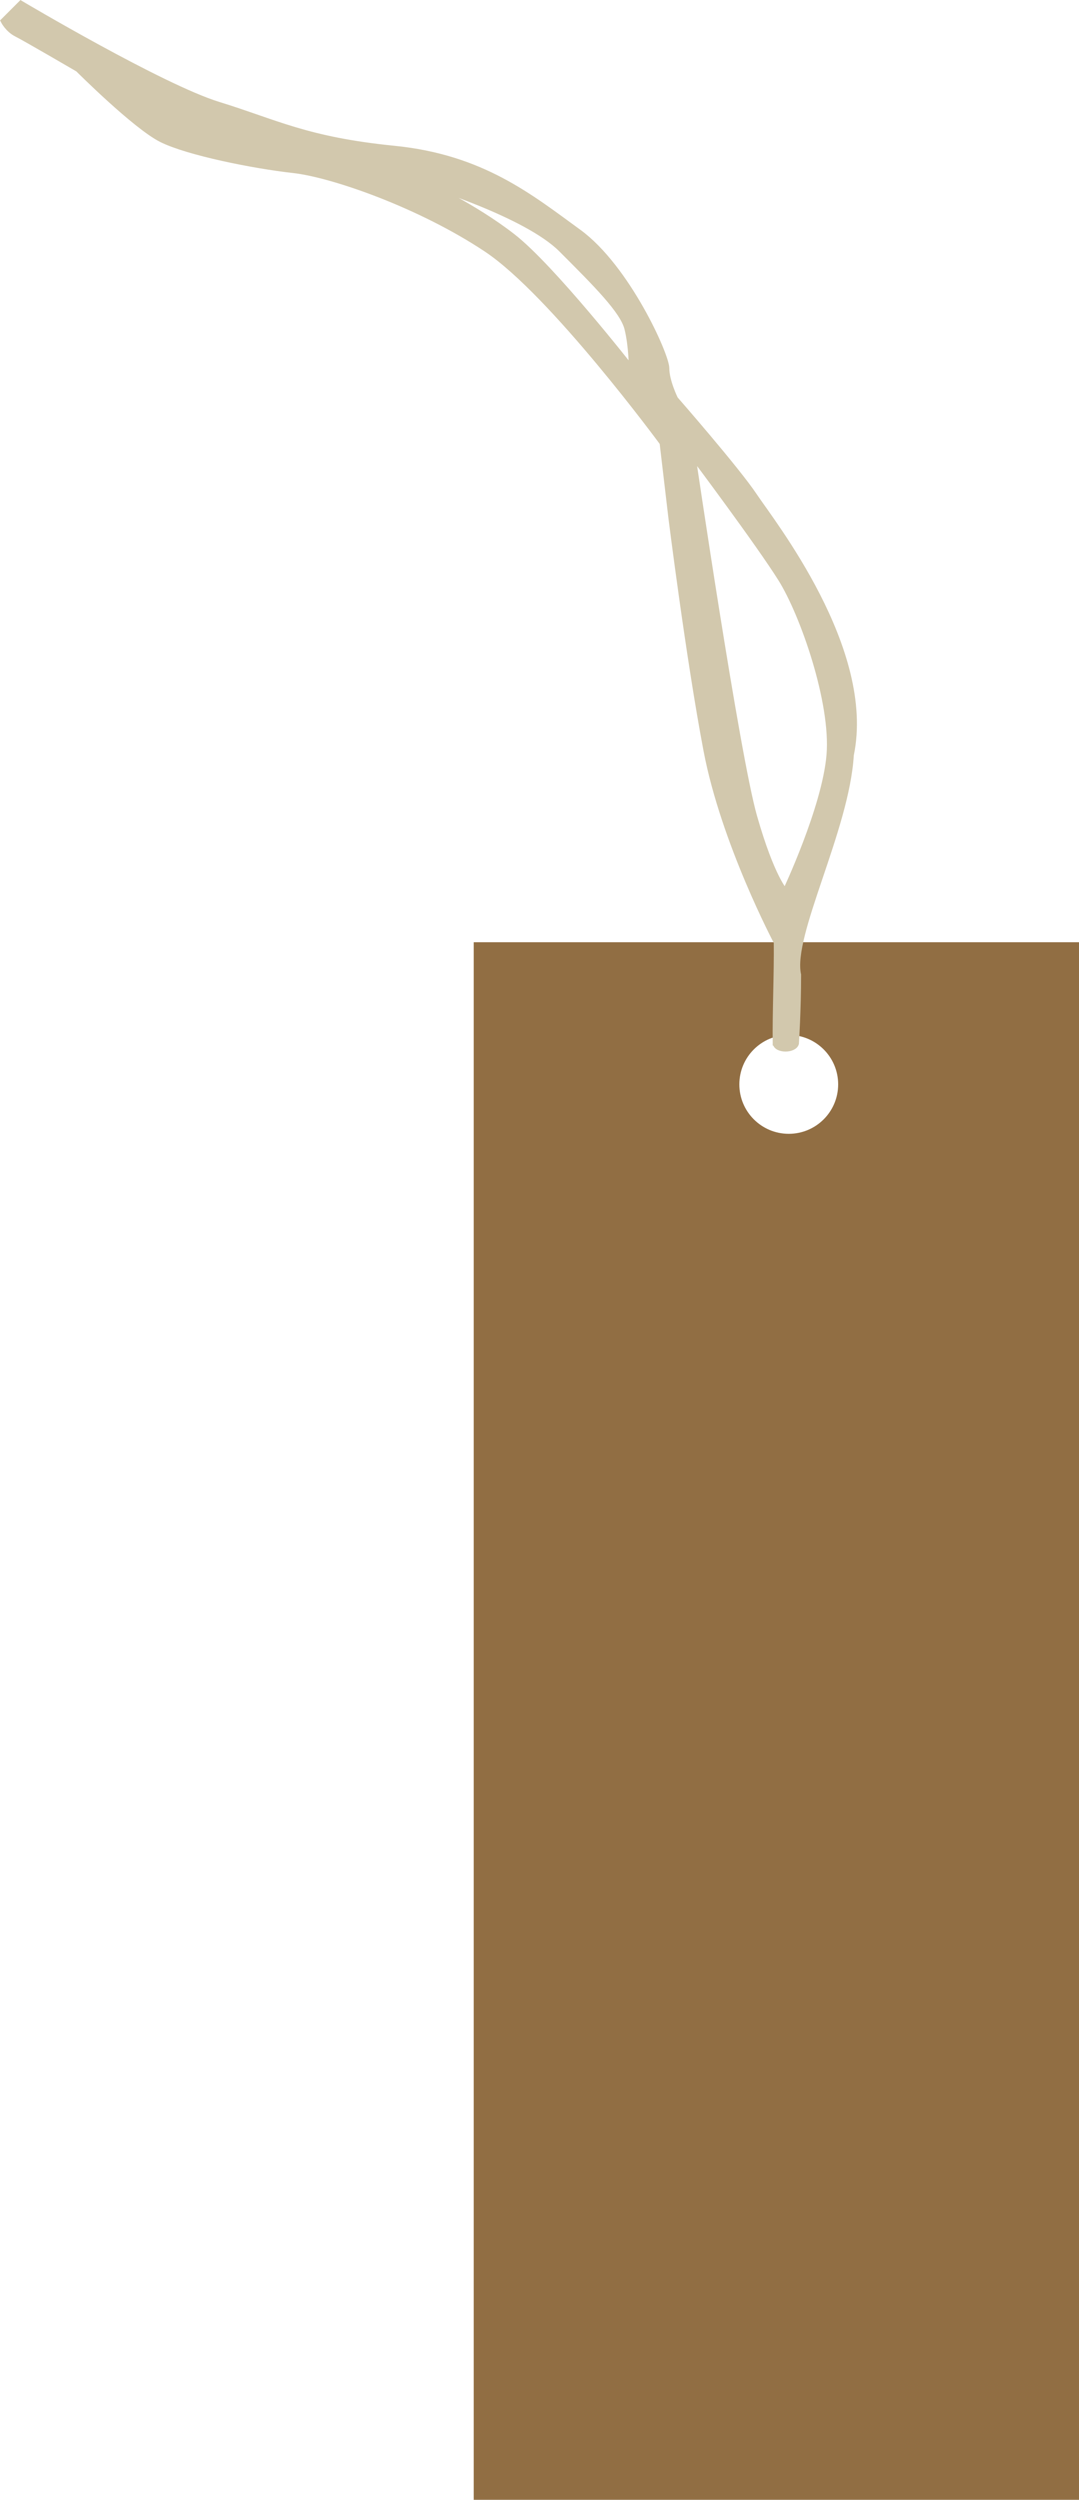
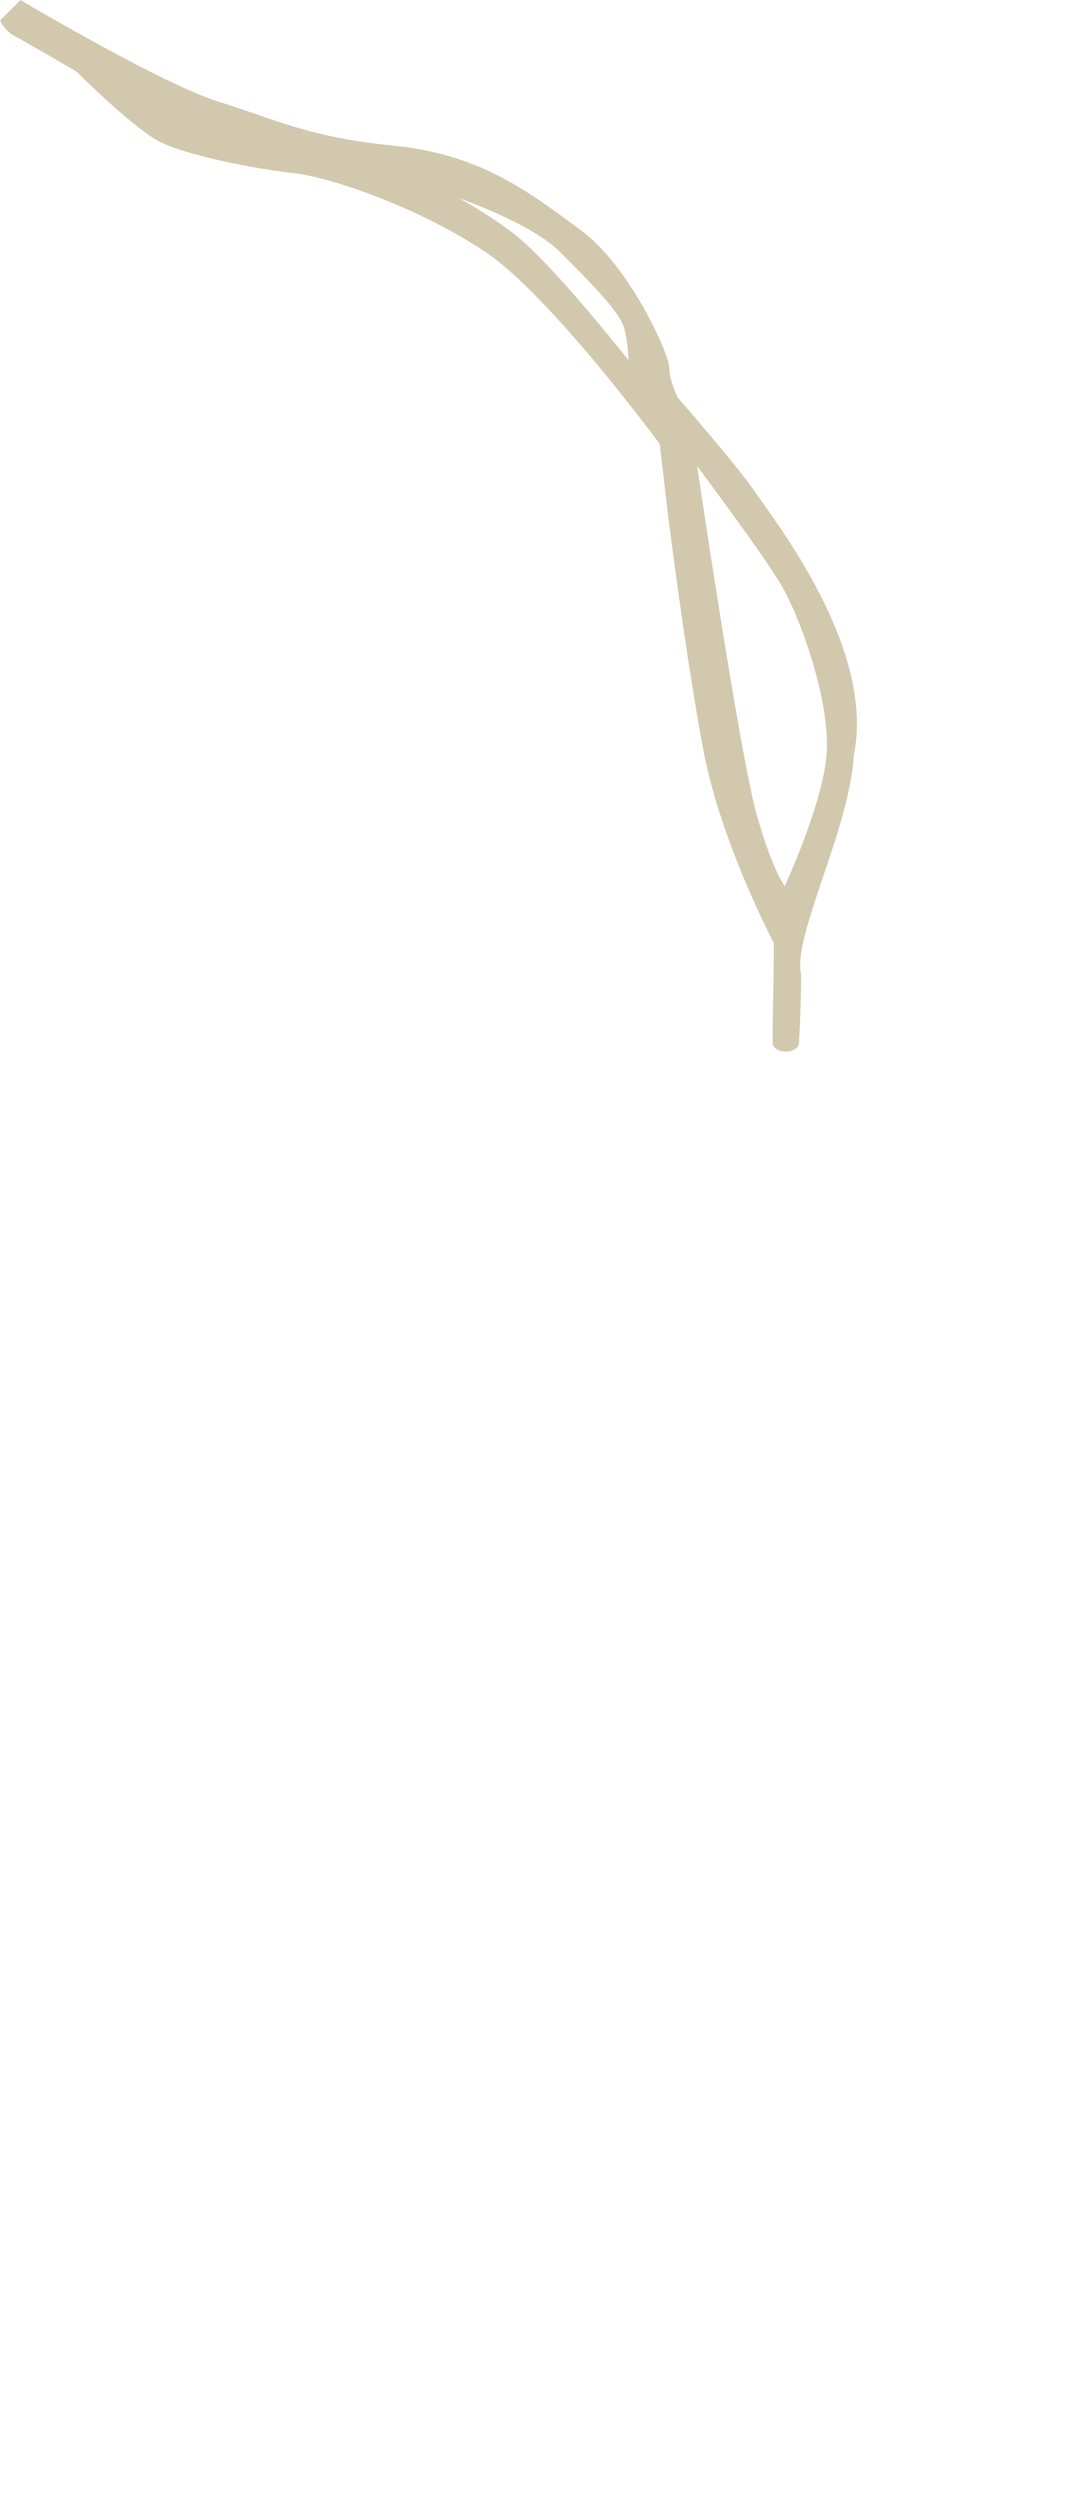
<svg xmlns="http://www.w3.org/2000/svg" clip-rule="evenodd" fill-rule="evenodd" height="1421.9" image-rendering="optimizeQuality" preserveAspectRatio="xMidYMid meet" shape-rendering="geometricPrecision" text-rendering="geometricPrecision" version="1.0" viewBox="428.5 78.1 614.1 1421.9" width="614.1" zoomAndPan="magnify">
  <g>
    <g id="change1_1">
-       <path d="M698.11 614.04l344.54 0 0 885.96 -344.54 0 0 -885.96zm179.3 52.74c15.53,0 28.12,12.59 28.12,28.12 0,15.53 -12.59,28.12 -28.12,28.12 -15.53,0 -28.12,-12.59 -28.12,-28.12 0,-15.53 12.59,-28.12 28.12,-28.12z" fill="#916E43" />
-     </g>
+       </g>
    <g id="change2_1">
      <path d="M869.77 671.59c-0.21,-17.82 0.82,-39.73 0.61,-57.56 0,0 -29.98,-56.47 -39.98,-108.98 -10,-52.51 -20,-132.52 -20,-132.52 -1.67,-14.17 -3.33,-28.33 -5,-42.5 0,0 -62.51,-85.01 -100.01,-110.01 -37.5,-25 -87.51,-42.5 -110.01,-45 -22.5,-2.5 -60.01,-10 -75.01,-17.5 -15,-7.5 -47.5,-40.01 -47.5,-40.01 0,0 -30,-17.5 -35,-20 -5,-2.5 -7.5,-7.5 -7.5,-7.5 3.33,-3.33 6.67,-6.67 10,-10 0,0 80.01,47.51 112.52,57.51 32.5,10 50,20 100.01,25 50.01,5 77.51,27.5 105.02,47.5 27.5,20 50.01,70.01 50.01,77.51 0,7.5 5,17.5 5,17.5 0,0 35,40.01 45,55.01 10,15 67.51,87.51 55.01,147.52 -2.5,42.51 -35.01,102.52 -30,125.02 0,20 -1.24,39.09 -1.24,39.09 -1.24,4.09 -11.24,4.09 -11.89,-0.07zm-81.88 -384.06c0,0 -45,-57.51 -67.51,-75.01 -22.5,-17.5 -50,-30 -50,-30 0,0 57.51,17.5 77.51,37.5 20,20 35,35.01 37.5,45 2.5,10 2.5,22.5 2.5,22.5zm35.01 50c0,0 25,170.02 35,205.03 10,35 17.5,42.5 17.5,42.5 0,0 22.5,-47.51 25,-77.51 2.5,-30 -15,-80 -27.5,-100.01 -12.5,-20 -50,-70.01 -50,-70.01z" fill="#D2C8AD" stroke="#D2C8AD" stroke-miterlimit="22.926" stroke-width="3" />
    </g>
  </g>
</svg>